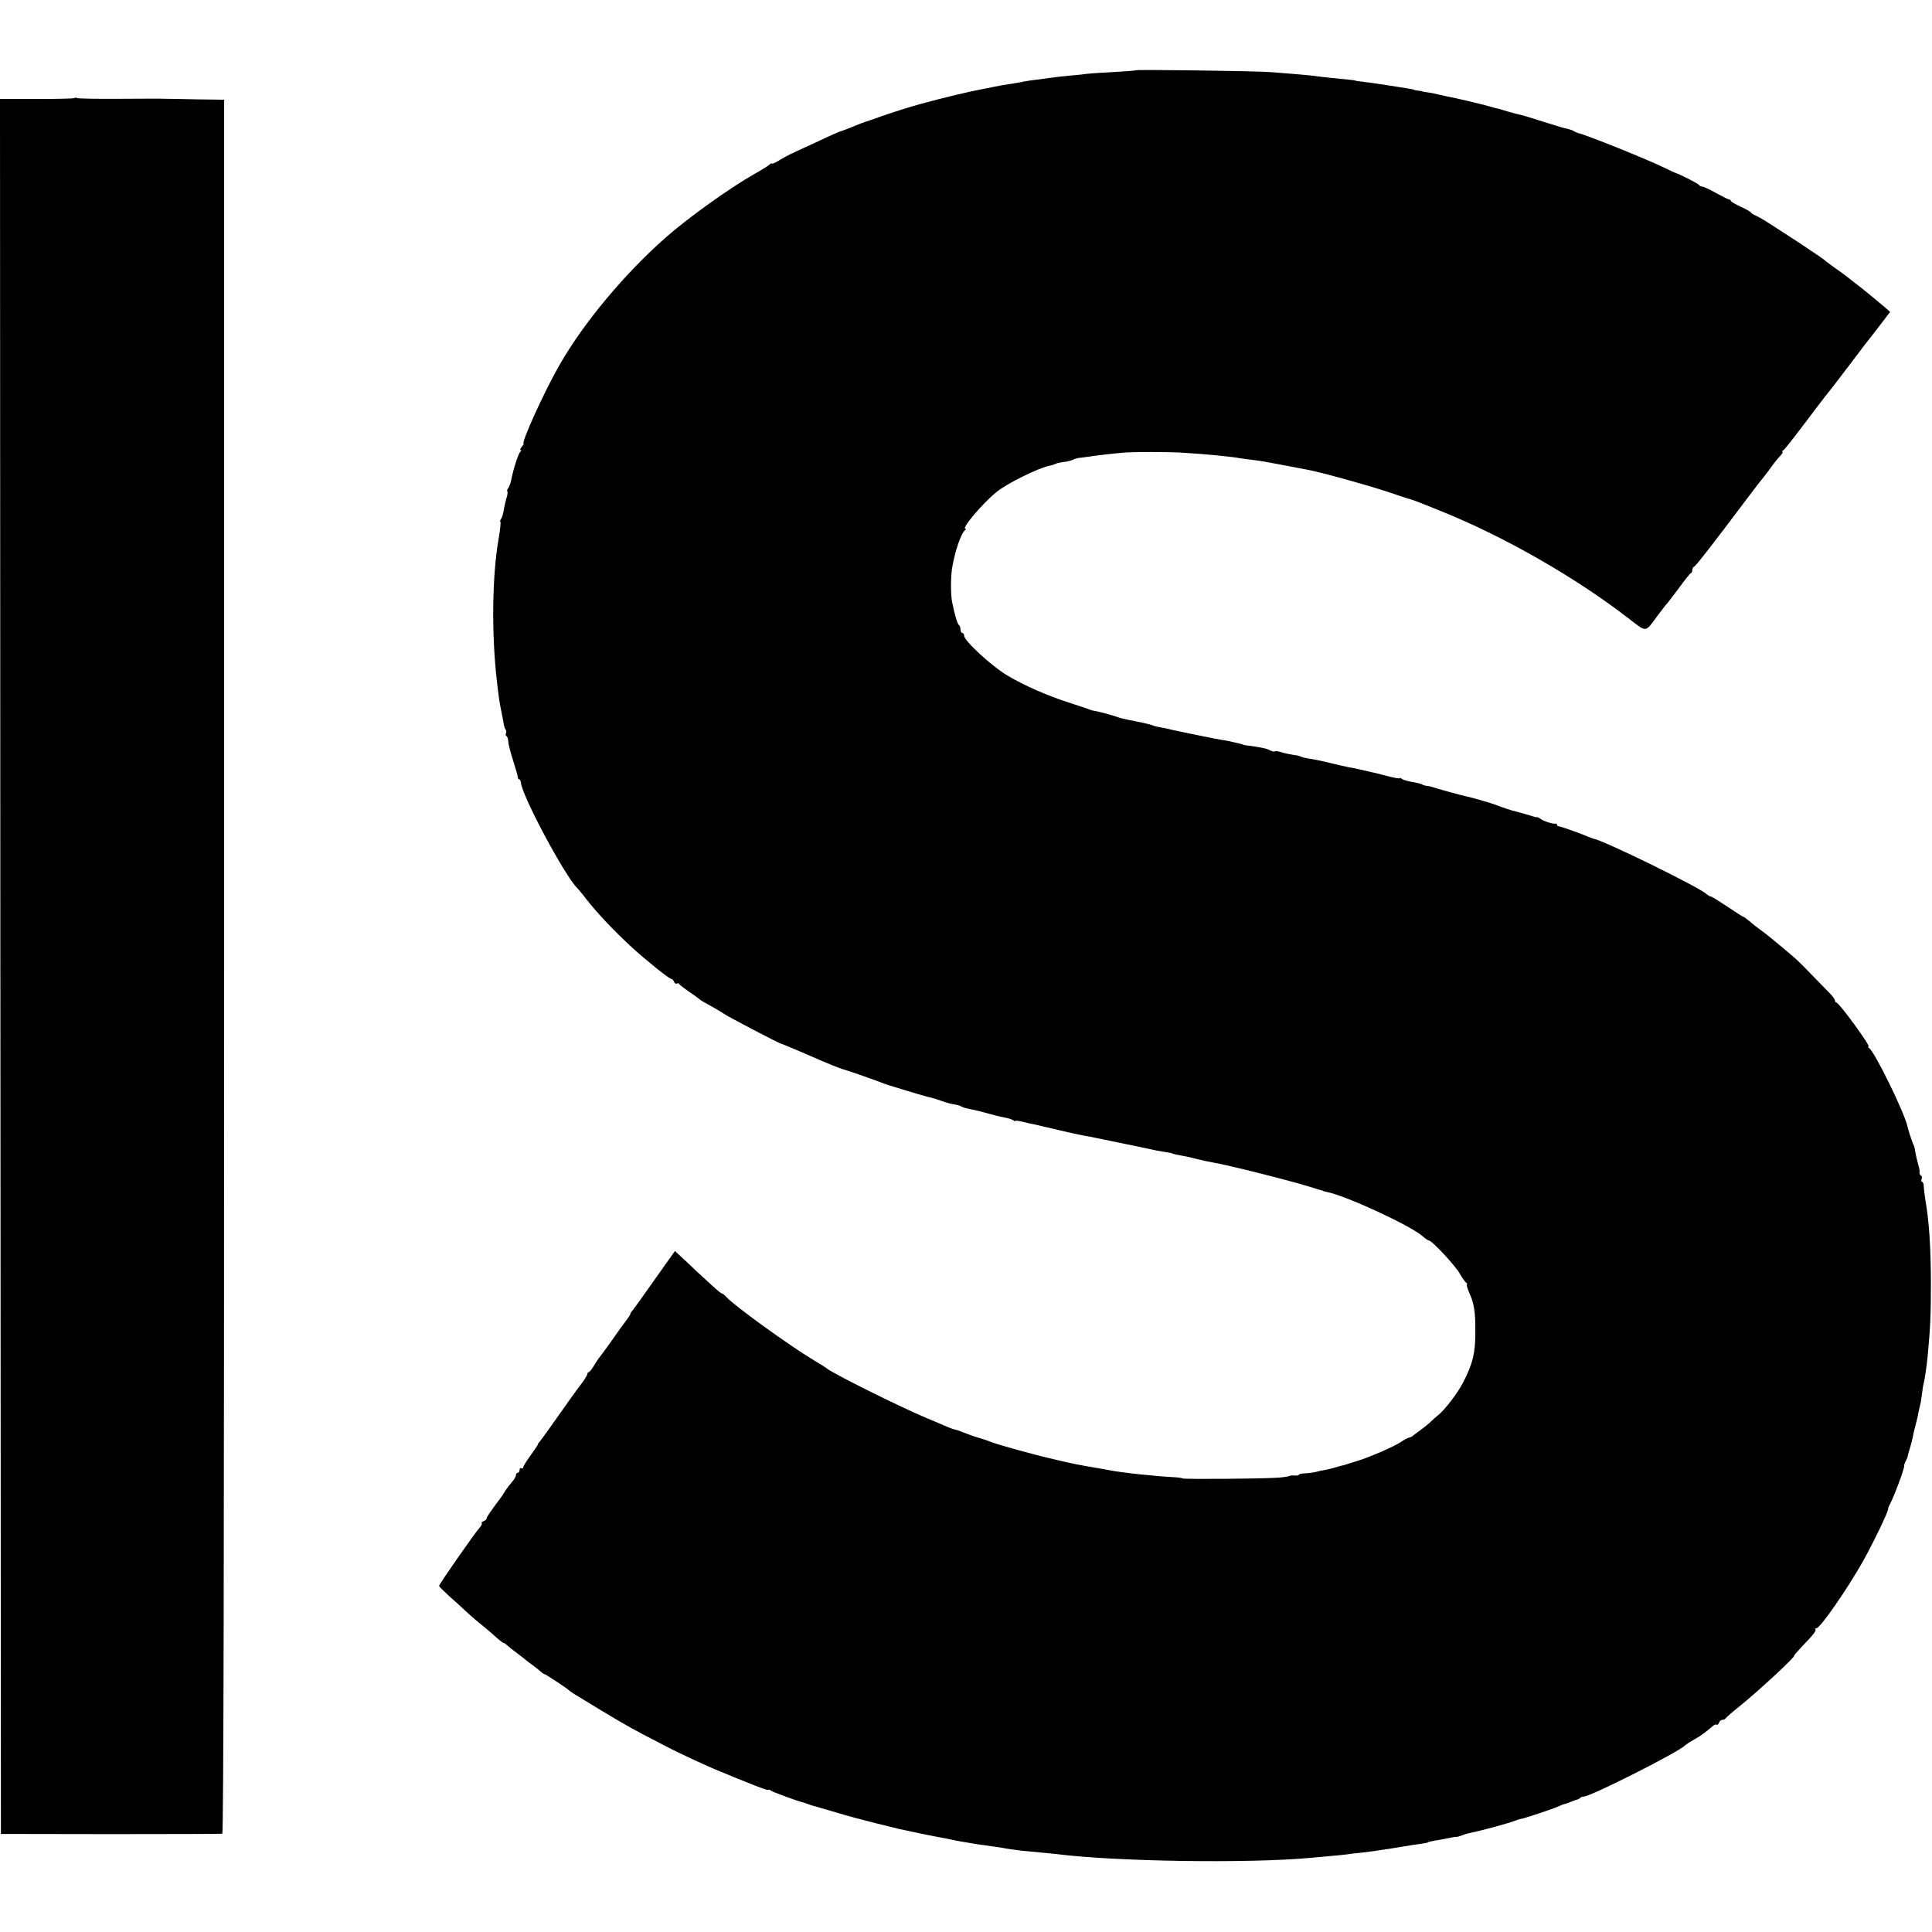
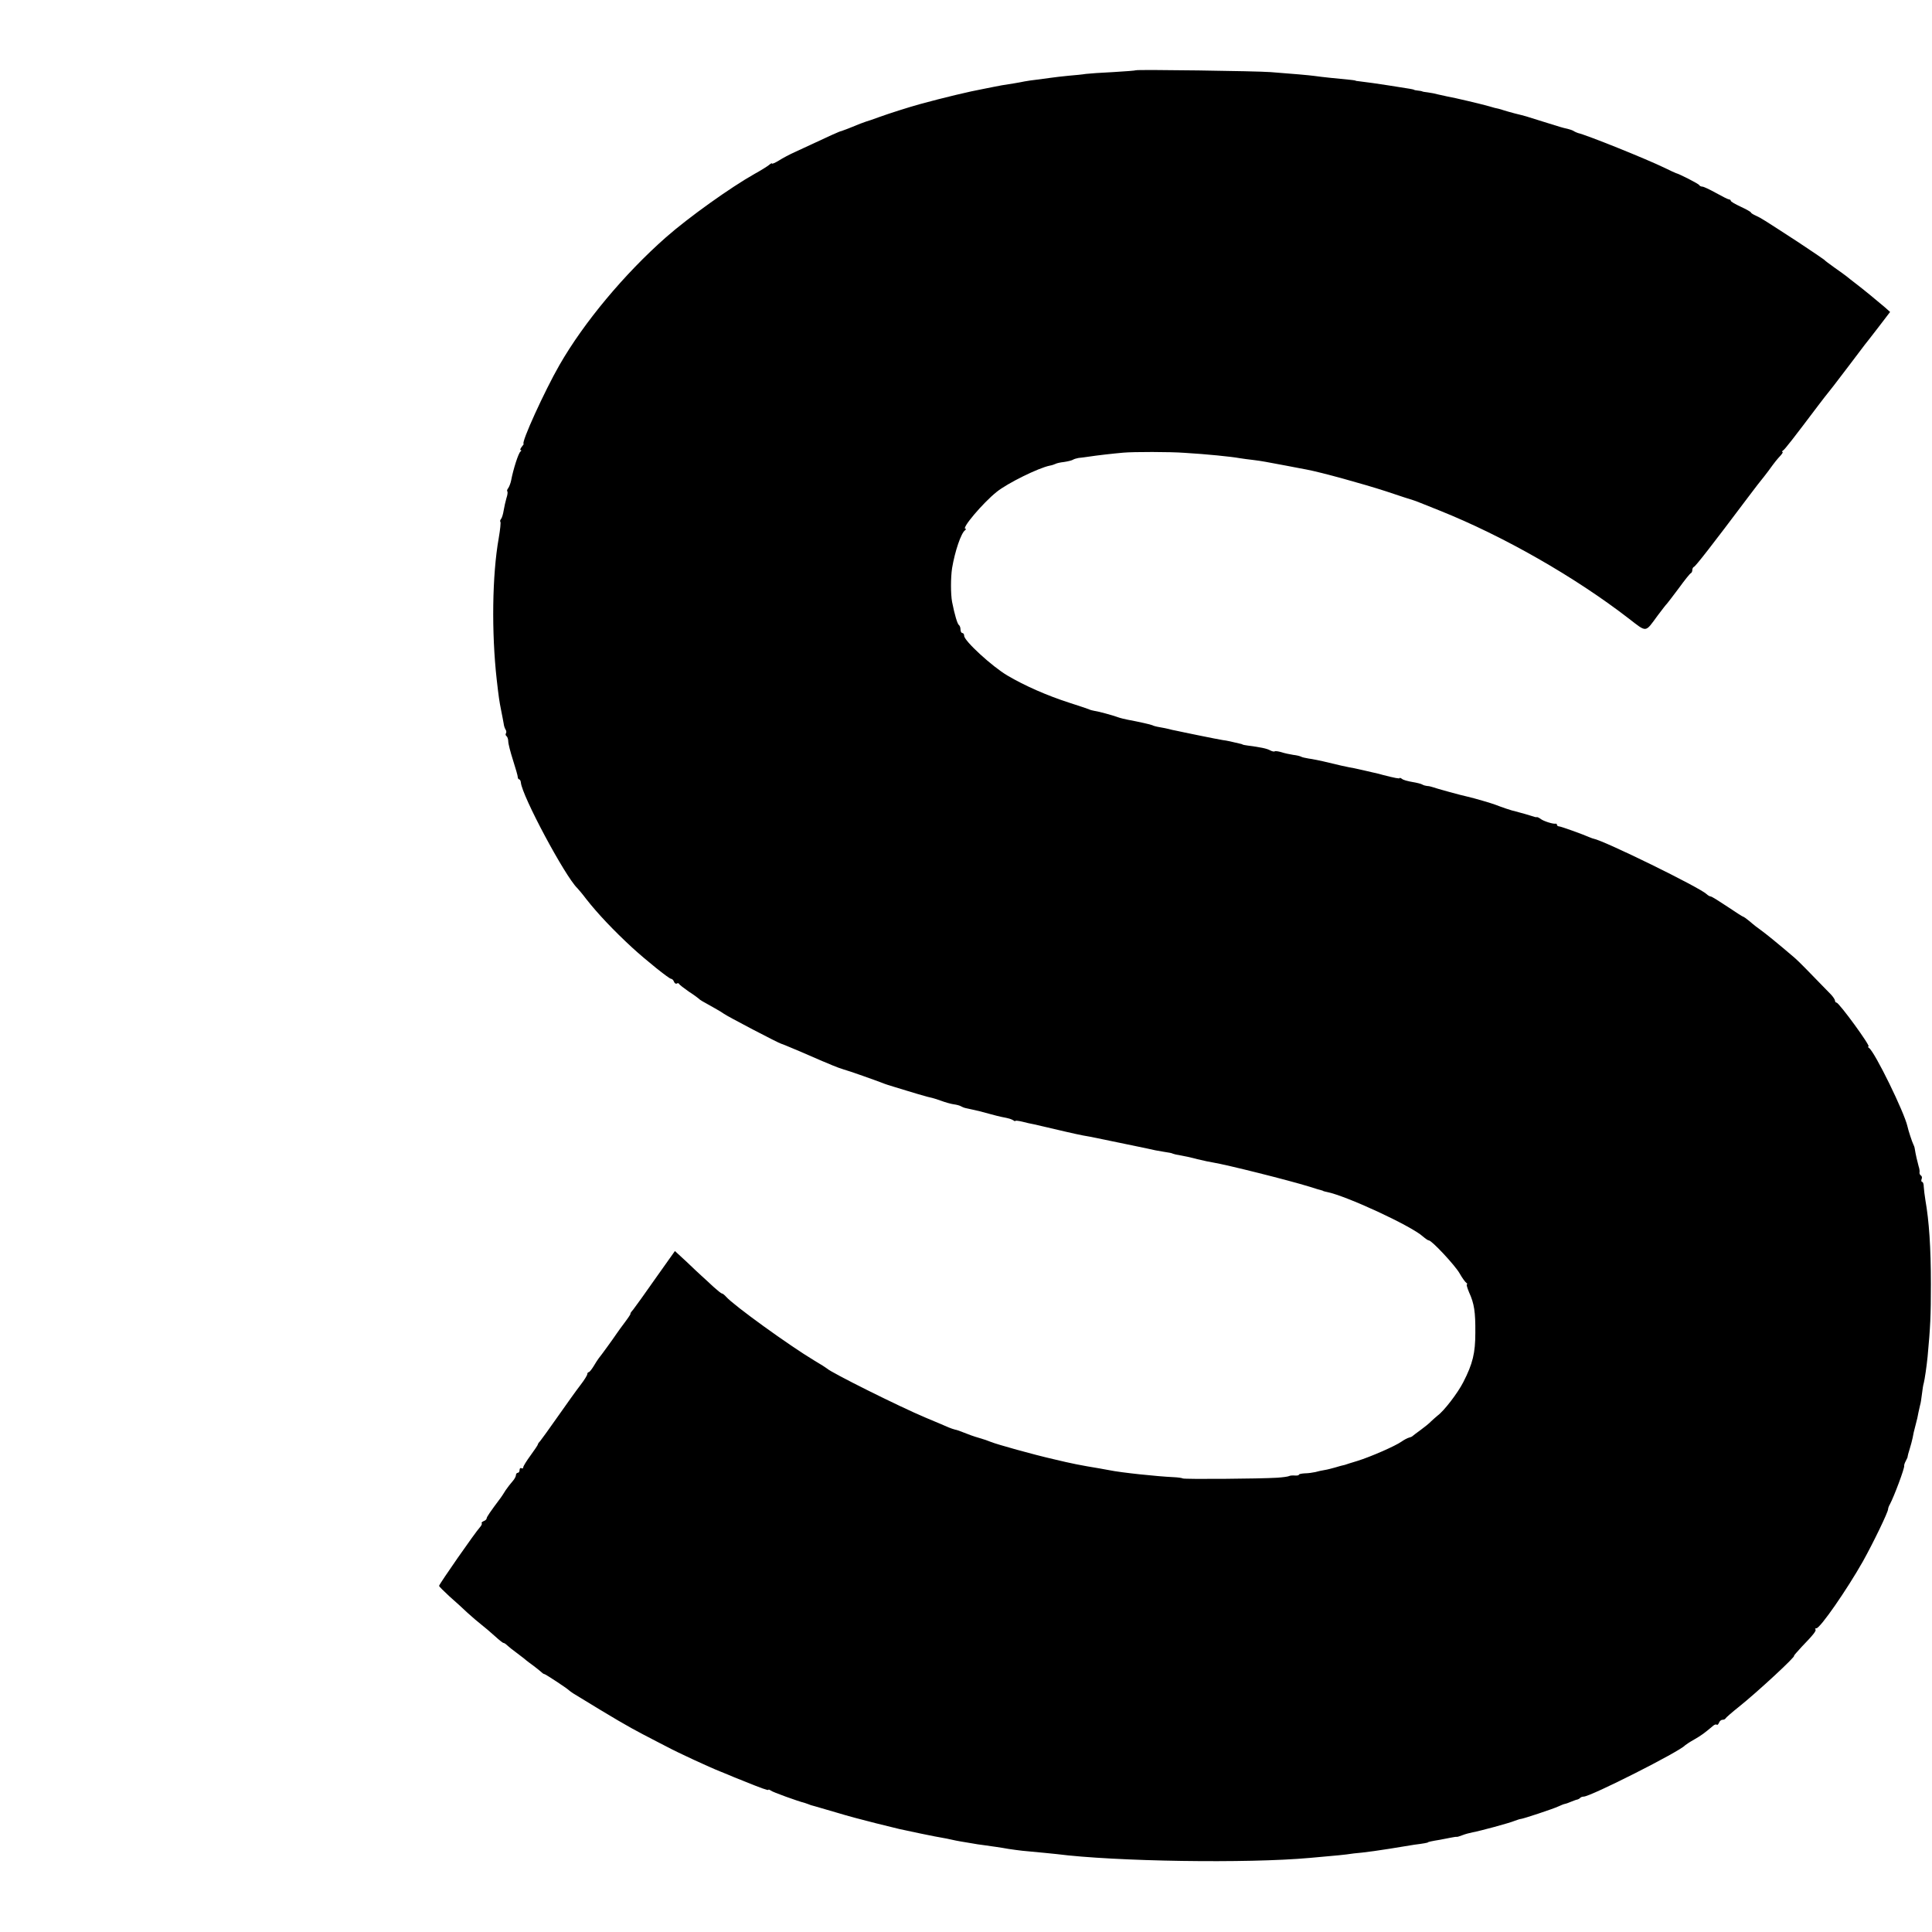
<svg xmlns="http://www.w3.org/2000/svg" version="1.0" width="1056pt" height="1056pt" viewBox="0 0 1056 1056" preserveAspectRatio="xMidYMid meet">
  <g transform="translate(0,1056) scale(0.1,-0.1)" fill="#000000" stroke="none">
    <path d="M6209 10176 c-2 -2 -58 -6 -124 -10 -66 -3 -134 -8 -150 -10 -17 -3 -59 -7 -95 -10 -36 -4 -78 -8 -95 -11 -16 -2 -50 -7 -75 -10 -25 -3 -56 -7 -70 -10 -14 -3 -41 -8 -60 -11 -53 -8 -82 -13 -110 -19 -14 -3 -38 -8 -55 -11 -72 -13 -219 -48 -350 -84 -61 -17 -162 -49 -220 -70 -33 -12 -64 -23 -70 -24 -10 -3 -42 -15 -100 -39 -16 -6 -32 -12 -35 -13 -12 -2 -49 -19 -255 -115 -27 -12 -67 -33 -87 -46 -21 -13 -38 -20 -38 -17 0 4 -8 0 -17 -8 -10 -8 -45 -30 -78 -48 -133 -75 -361 -238 -485 -347 -227 -200 -449 -466 -582 -698 -81 -141 -211 -426 -196 -431 2 0 -3 -8 -11 -17 -7 -10 -10 -17 -5 -17 5 0 4 -4 -1 -8 -11 -7 -40 -98 -51 -157 -3 -16 -11 -36 -16 -43 -6 -7 -8 -15 -5 -18 3 -3 1 -20 -5 -37 -5 -18 -12 -48 -15 -67 -3 -19 -9 -40 -14 -46 -5 -6 -7 -13 -4 -16 3 -3 -1 -43 -9 -89 -36 -202 -40 -515 -11 -774 11 -96 14 -117 24 -167 6 -29 12 -62 14 -73 1 -11 6 -26 10 -32 5 -7 6 -17 2 -22 -3 -5 -1 -12 4 -15 4 -3 9 -16 9 -28 0 -13 12 -59 26 -103 14 -44 26 -85 26 -92 0 -7 4 -13 8 -13 4 0 8 -8 9 -17 6 -73 242 -514 309 -578 5 -5 28 -32 49 -60 62 -79 150 -172 251 -265 73 -67 201 -170 212 -170 5 0 13 -7 16 -16 3 -8 10 -13 15 -10 5 4 11 2 13 -2 1 -4 26 -23 53 -42 28 -18 52 -36 55 -39 5 -6 15 -12 89 -53 20 -11 41 -24 46 -28 16 -13 303 -163 315 -165 3 0 50 -20 105 -43 55 -24 109 -47 120 -52 11 -4 36 -15 55 -23 19 -8 46 -18 60 -22 27 -7 182 -62 215 -75 11 -5 43 -15 70 -23 28 -9 83 -25 122 -37 40 -12 75 -21 78 -21 2 0 24 -7 47 -15 24 -9 56 -18 71 -20 16 -2 34 -7 40 -11 7 -4 17 -8 22 -9 18 -4 60 -13 80 -18 11 -3 38 -10 60 -16 22 -6 49 -13 60 -15 42 -8 50 -11 63 -18 6 -5 12 -6 12 -4 0 3 17 1 38 -4 20 -5 48 -12 62 -14 14 -3 43 -10 65 -15 54 -13 175 -41 203 -46 12 -2 32 -6 45 -8 29 -6 277 -57 300 -62 42 -10 64 -14 101 -20 22 -3 44 -7 47 -10 4 -2 22 -6 40 -9 19 -3 61 -12 94 -21 33 -8 71 -16 85 -18 74 -12 410 -96 530 -133 30 -10 58 -18 63 -19 4 -1 8 -2 10 -4 1 -1 10 -3 19 -5 104 -20 459 -184 525 -243 14 -12 28 -22 33 -22 16 0 143 -136 168 -180 14 -25 31 -48 37 -52 5 -4 7 -8 3 -8 -4 0 2 -20 12 -44 28 -61 35 -107 34 -221 0 -110 -14 -169 -66 -270 -30 -59 -105 -157 -141 -183 -10 -8 -25 -22 -35 -31 -9 -10 -35 -31 -57 -47 -22 -16 -42 -31 -45 -34 -3 -3 -11 -6 -19 -8 -8 -2 -27 -12 -41 -22 -34 -24 -169 -83 -240 -105 -30 -9 -62 -19 -70 -22 -8 -2 -16 -4 -17 -4 -2 0 -17 -5 -35 -10 -18 -5 -44 -12 -58 -14 -14 -2 -36 -7 -50 -11 -14 -3 -40 -7 -57 -7 -18 -1 -33 -4 -33 -7 0 -4 -10 -6 -22 -5 -13 1 -27 0 -32 -3 -6 -3 -35 -7 -65 -9 -98 -6 -506 -9 -516 -4 -5 3 -28 6 -50 7 -89 4 -289 25 -351 38 -12 2 -37 7 -55 10 -98 16 -154 27 -249 50 -110 25 -311 81 -345 95 -11 5 -40 15 -65 22 -25 7 -61 20 -80 28 -19 8 -42 16 -50 17 -8 2 -23 7 -35 12 -11 5 -67 29 -125 53 -141 59 -518 247 -540 269 -3 3 -34 23 -70 44 -135 81 -440 301 -481 348 -9 10 -19 18 -23 18 -4 0 -25 17 -47 37 -22 21 -51 47 -63 58 -12 11 -50 46 -84 79 l-63 58 -105 -148 c-57 -82 -113 -159 -123 -172 -11 -12 -17 -22 -15 -22 3 0 -10 -20 -28 -44 -18 -24 -40 -54 -48 -66 -20 -30 -87 -122 -98 -135 -4 -5 -17 -25 -27 -42 -11 -18 -23 -33 -27 -33 -4 0 -8 -5 -8 -11 0 -6 -17 -33 -37 -59 -21 -27 -76 -104 -123 -171 -47 -67 -91 -128 -97 -135 -7 -7 -13 -15 -13 -19 0 -3 -18 -30 -40 -60 -22 -30 -40 -59 -40 -65 0 -6 -4 -8 -10 -5 -5 3 -10 -1 -10 -9 0 -9 -4 -16 -10 -16 -5 0 -10 -6 -10 -13 0 -7 -8 -22 -18 -33 -10 -11 -27 -33 -38 -49 -10 -17 -22 -34 -26 -40 -60 -80 -78 -107 -78 -114 0 -5 -7 -12 -16 -15 -9 -4 -14 -9 -11 -12 3 -3 -2 -13 -10 -22 -25 -27 -223 -311 -223 -320 0 -4 26 -29 56 -57 31 -27 76 -68 99 -90 24 -22 58 -51 76 -65 18 -14 51 -42 73 -62 23 -21 44 -38 48 -38 4 0 13 -6 20 -13 7 -7 31 -26 53 -42 22 -17 45 -34 51 -40 7 -5 24 -19 40 -30 15 -11 33 -26 40 -32 7 -7 15 -13 19 -13 6 0 126 -79 135 -89 3 -3 14 -11 25 -18 227 -139 296 -179 380 -223 55 -29 116 -60 135 -70 54 -29 229 -110 285 -132 28 -11 61 -25 75 -31 14 -6 27 -11 30 -12 3 -1 14 -5 25 -10 96 -39 135 -53 135 -48 0 3 6 1 13 -4 9 -8 150 -59 187 -68 3 -1 12 -4 20 -7 8 -4 24 -8 35 -11 11 -3 65 -19 120 -35 55 -17 150 -42 210 -57 61 -15 119 -29 130 -32 30 -7 206 -44 235 -48 14 -2 36 -7 50 -10 14 -3 36 -8 50 -10 14 -2 41 -7 60 -10 19 -4 49 -8 65 -10 43 -6 94 -13 138 -21 21 -3 55 -8 75 -10 109 -10 156 -15 186 -18 320 -41 1045 -52 1386 -21 30 3 80 7 110 10 30 2 71 7 90 9 19 3 58 8 85 10 28 3 95 12 150 21 55 9 116 19 135 22 49 6 75 11 75 13 0 2 21 7 65 14 19 4 47 9 62 12 15 3 29 5 30 4 2 -1 16 3 31 9 15 6 41 13 57 16 39 7 199 50 230 63 14 5 28 10 33 10 13 1 171 53 204 68 17 8 33 14 36 14 3 0 18 5 34 12 15 6 31 12 35 12 3 1 10 4 14 8 4 5 13 8 20 8 38 0 526 247 554 280 3 3 25 18 50 32 40 23 55 34 106 77 7 5 14 7 18 4 3 -3 8 2 12 11 3 9 12 16 19 16 7 0 15 3 17 8 2 4 35 33 74 64 99 79 314 278 300 278 -2 0 17 22 42 49 64 66 81 88 75 95 -4 3 -1 6 5 6 21 0 168 213 254 365 57 102 138 270 138 286 0 5 4 17 10 27 23 43 81 198 78 210 -1 4 3 16 9 27 6 11 11 22 10 25 0 3 5 21 11 40 6 19 13 46 16 60 2 14 9 45 16 70 7 25 14 56 16 70 3 14 7 32 9 40 3 8 7 35 10 60 3 25 7 52 10 60 5 19 16 93 21 145 15 161 18 222 18 395 0 203 -10 346 -30 460 -4 25 -8 57 -9 73 0 15 -4 27 -9 27 -4 0 -6 7 -3 15 4 8 2 17 -4 20 -5 4 -9 12 -7 18 1 7 -1 21 -5 32 -6 21 -17 68 -21 95 -1 9 -5 20 -8 25 -6 11 -28 78 -32 98 -17 77 -178 406 -210 429 -6 4 -8 8 -3 8 14 0 -161 240 -175 240 -4 0 -8 5 -8 10 0 6 -10 21 -22 34 -125 129 -179 184 -199 201 -90 77 -159 133 -183 150 -16 11 -43 32 -61 48 -18 15 -35 27 -38 27 -3 0 -41 25 -86 55 -45 30 -85 55 -90 55 -5 0 -16 6 -23 13 -39 37 -557 291 -618 303 -3 0 -12 4 -20 7 -41 18 -156 59 -167 60 -7 0 -13 4 -13 9 0 4 -3 7 -7 6 -14 -3 -67 14 -82 26 -8 6 -17 10 -20 10 -6 -2 -7 -1 -62 16 -20 6 -45 12 -55 15 -20 4 -76 23 -109 36 -20 8 -116 36 -151 44 -34 7 -179 47 -194 53 -8 3 -22 6 -30 6 -8 1 -20 4 -26 8 -6 4 -31 10 -55 14 -24 4 -50 11 -56 17 -7 5 -13 7 -13 4 0 -4 -24 0 -90 17 -8 3 -37 10 -65 16 -27 6 -59 14 -70 16 -11 3 -33 7 -50 10 -16 3 -66 14 -110 25 -44 11 -95 21 -112 23 -18 3 -36 7 -41 10 -5 3 -24 8 -43 10 -19 3 -48 9 -66 15 -17 5 -34 7 -36 4 -3 -2 -14 0 -25 6 -18 10 -53 17 -122 26 -14 2 -26 4 -27 5 -2 2 -6 3 -10 4 -54 13 -76 18 -100 21 -15 2 -73 14 -128 25 -55 11 -111 23 -125 26 -14 2 -32 7 -40 9 -8 2 -30 7 -49 10 -19 3 -38 8 -42 11 -8 4 -75 19 -134 30 -16 3 -41 9 -55 14 -29 11 -108 32 -130 35 -8 1 -22 5 -30 9 -8 3 -55 19 -105 35 -124 40 -244 93 -339 149 -83 49 -236 189 -236 217 0 8 -4 15 -10 15 -5 0 -10 9 -10 19 0 11 -4 22 -9 25 -8 6 -23 55 -37 126 -8 44 -8 132 0 185 15 90 49 192 71 207 5 4 7 8 2 8 -24 0 95 141 170 201 59 48 230 132 291 144 12 2 26 7 32 10 5 3 26 8 46 10 20 3 41 8 48 12 6 4 20 8 31 10 11 1 36 4 55 7 45 7 133 17 190 22 56 5 255 5 335 -1 119 -7 257 -21 300 -29 17 -3 50 -7 75 -10 49 -6 67 -10 185 -32 44 -8 91 -18 105 -20 81 -15 315 -80 435 -119 77 -26 145 -48 150 -49 6 -2 24 -8 40 -15 17 -7 64 -26 105 -42 347 -139 738 -362 1033 -590 100 -77 88 -78 157 16 25 33 47 62 51 65 3 3 32 41 65 85 32 44 62 82 67 83 4 2 7 10 7 17 0 7 4 15 9 17 9 3 98 117 294 378 39 52 74 97 77 100 3 3 18 23 35 45 39 54 47 63 68 86 9 10 14 19 10 19 -5 0 -3 4 3 8 10 6 58 68 193 247 25 33 50 65 56 72 14 17 20 25 110 143 44 58 83 110 87 115 5 6 38 48 74 95 l65 85 -28 25 c-42 36 -120 100 -162 132 -20 15 -41 32 -47 37 -6 5 -35 26 -65 47 -30 21 -56 41 -59 45 -3 3 -68 47 -145 98 -194 126 -197 128 -227 142 -16 7 -28 15 -28 18 0 3 -25 17 -55 31 -30 14 -55 28 -55 33 0 4 -4 7 -9 7 -5 0 -37 16 -71 35 -34 19 -68 35 -75 35 -7 0 -15 4 -17 8 -2 7 -110 62 -128 66 -3 1 -30 13 -60 28 -103 50 -429 181 -475 191 -5 2 -16 6 -22 10 -7 5 -23 10 -35 13 -32 7 -33 8 -133 39 -101 32 -94 30 -155 45 -25 7 -52 14 -60 17 -8 3 -22 7 -30 9 -8 1 -31 7 -50 13 -38 11 -189 47 -230 54 -14 3 -36 8 -50 11 -14 4 -38 9 -55 11 -16 2 -31 4 -32 6 -2 1 -12 3 -23 4 -11 1 -21 3 -22 5 -2 1 -12 3 -23 5 -19 3 -77 12 -120 19 -28 5 -137 20 -157 22 -10 1 -19 2 -20 4 -2 1 -19 3 -38 5 -44 4 -145 14 -185 20 -29 4 -120 12 -240 21 -74 6 -731 15 -736 10z" />
-     <path d="M407 10024 c-3 -3 -96 -5 -206 -5 l-201 0 2 -4741 3 -4742 600 -1 c330 0 605 1 610 2 7 2 10 1591 10 4741 l0 4737 -150 2 c-83 2 -159 3 -170 3 -11 1 -122 1 -247 0 -125 -1 -231 1 -236 4 -5 3 -12 3 -15 0z" />
  </g>
</svg>